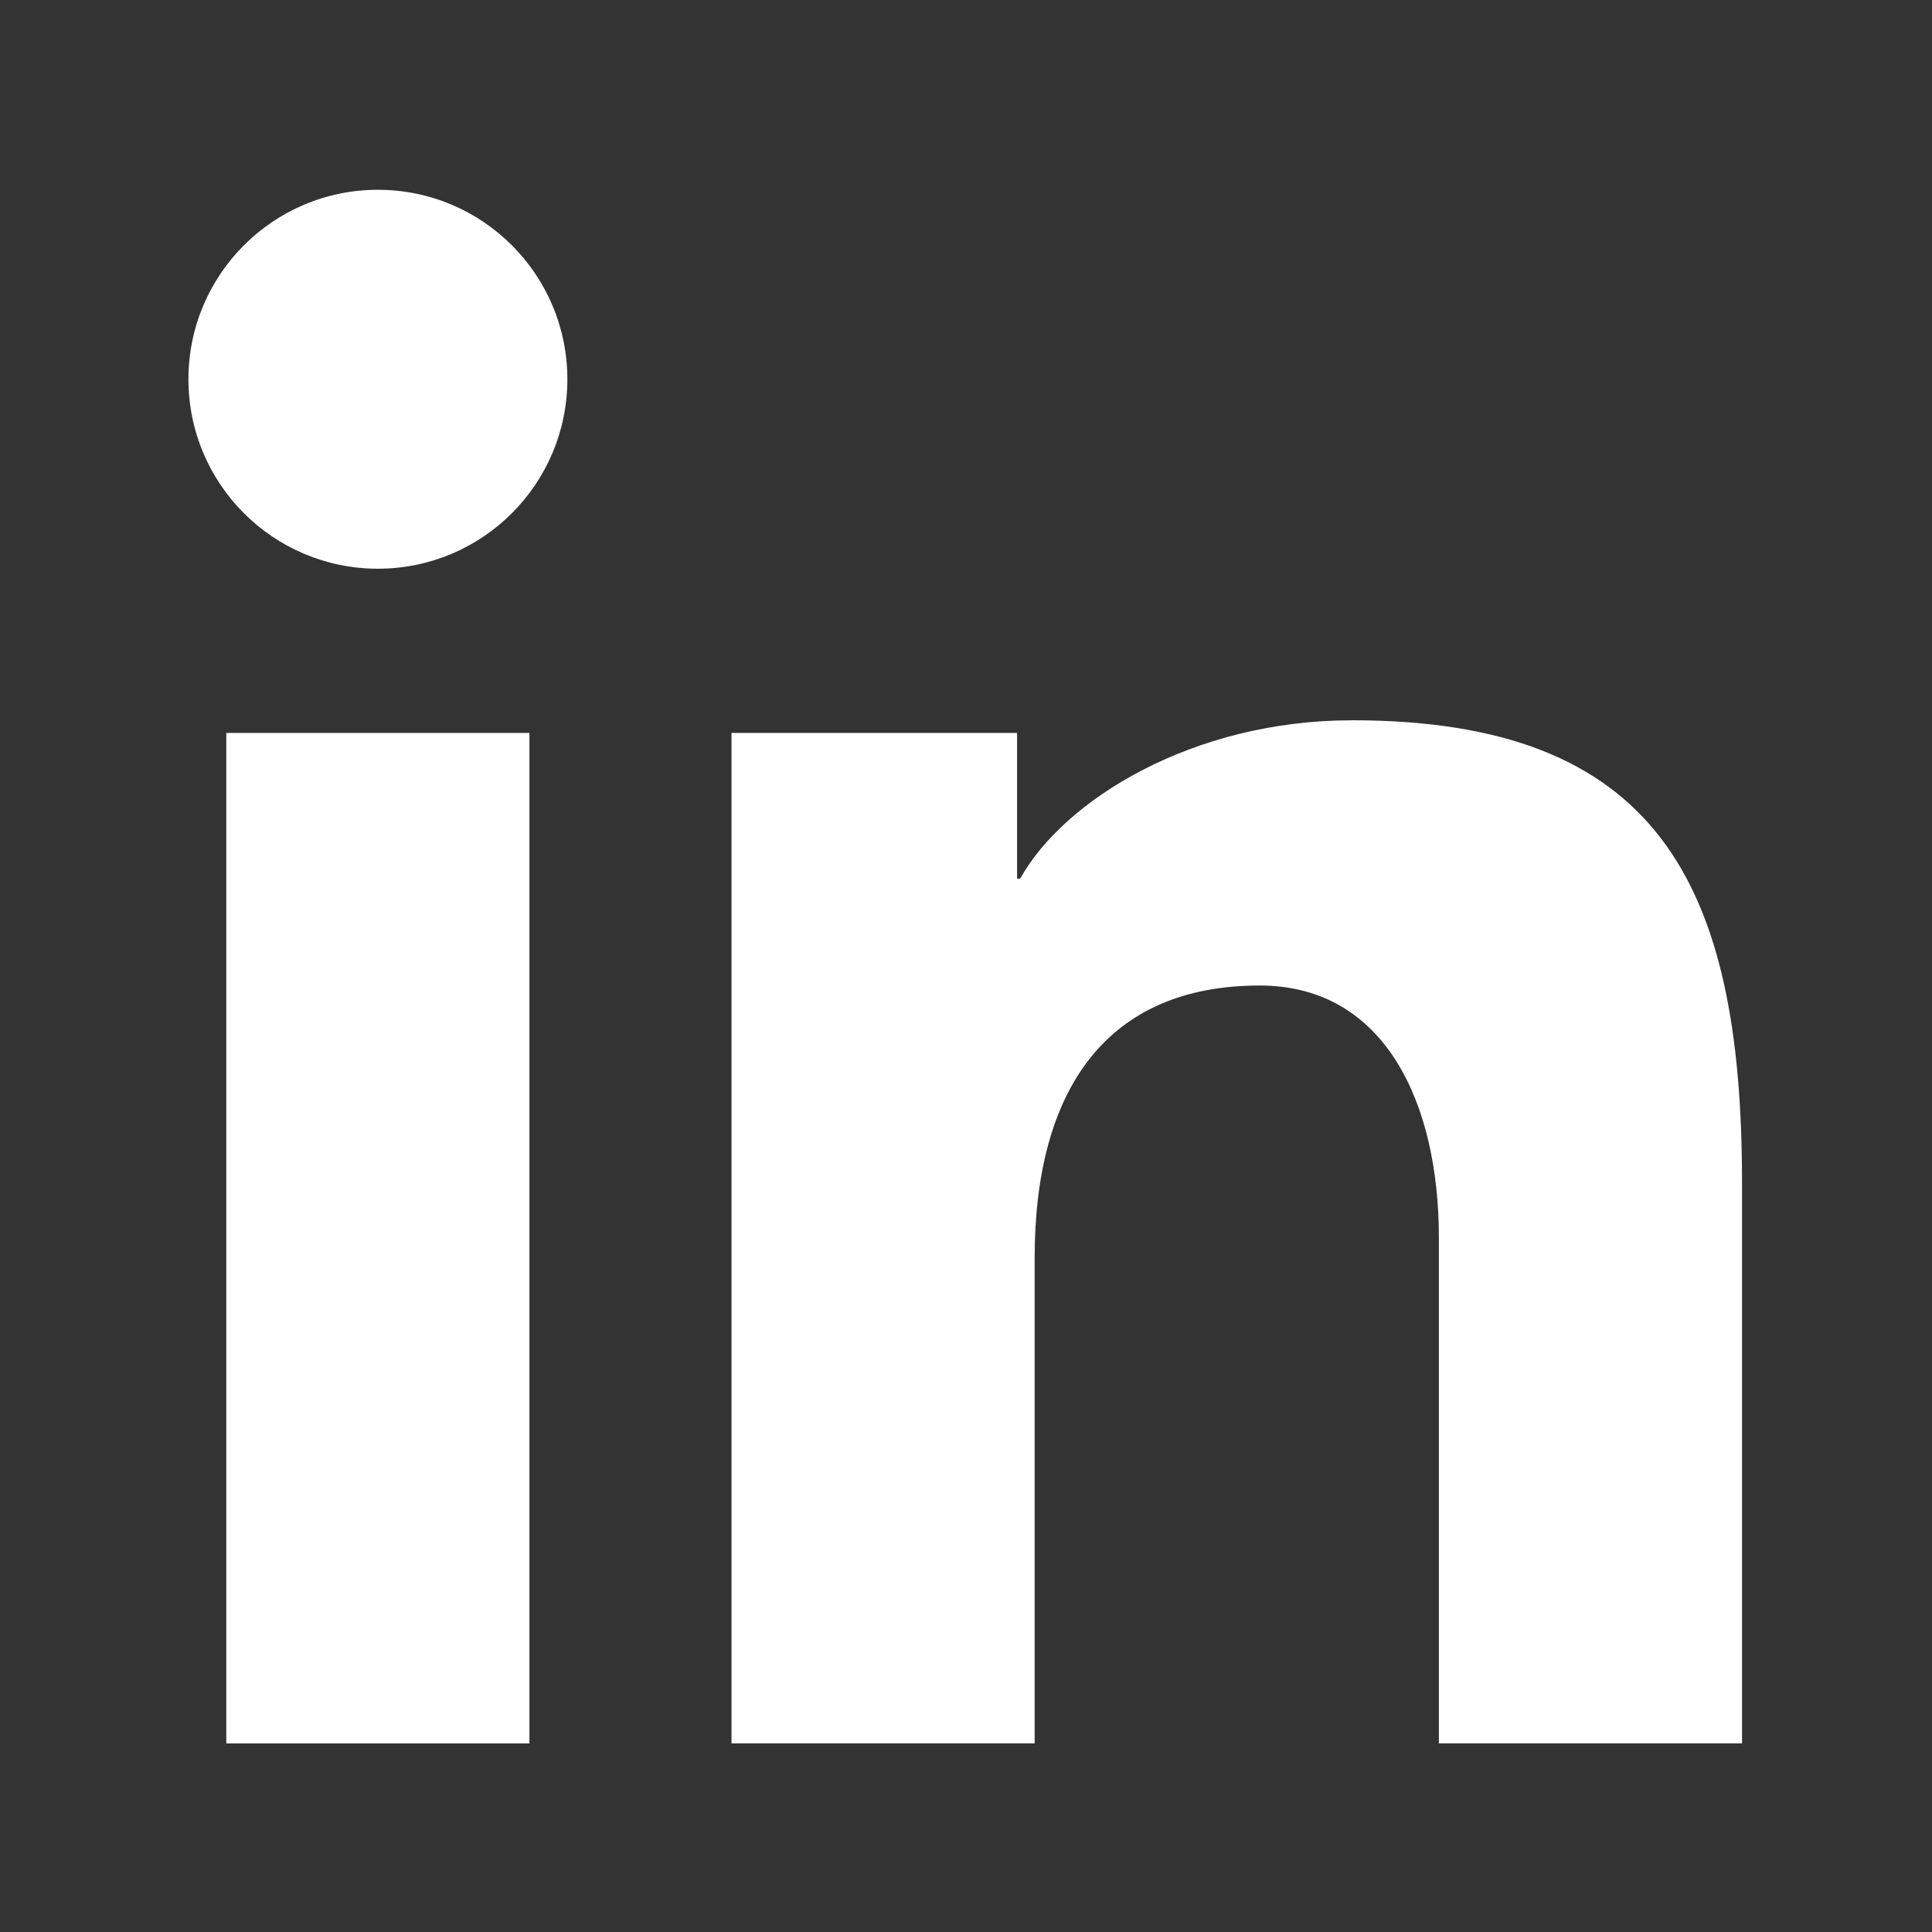
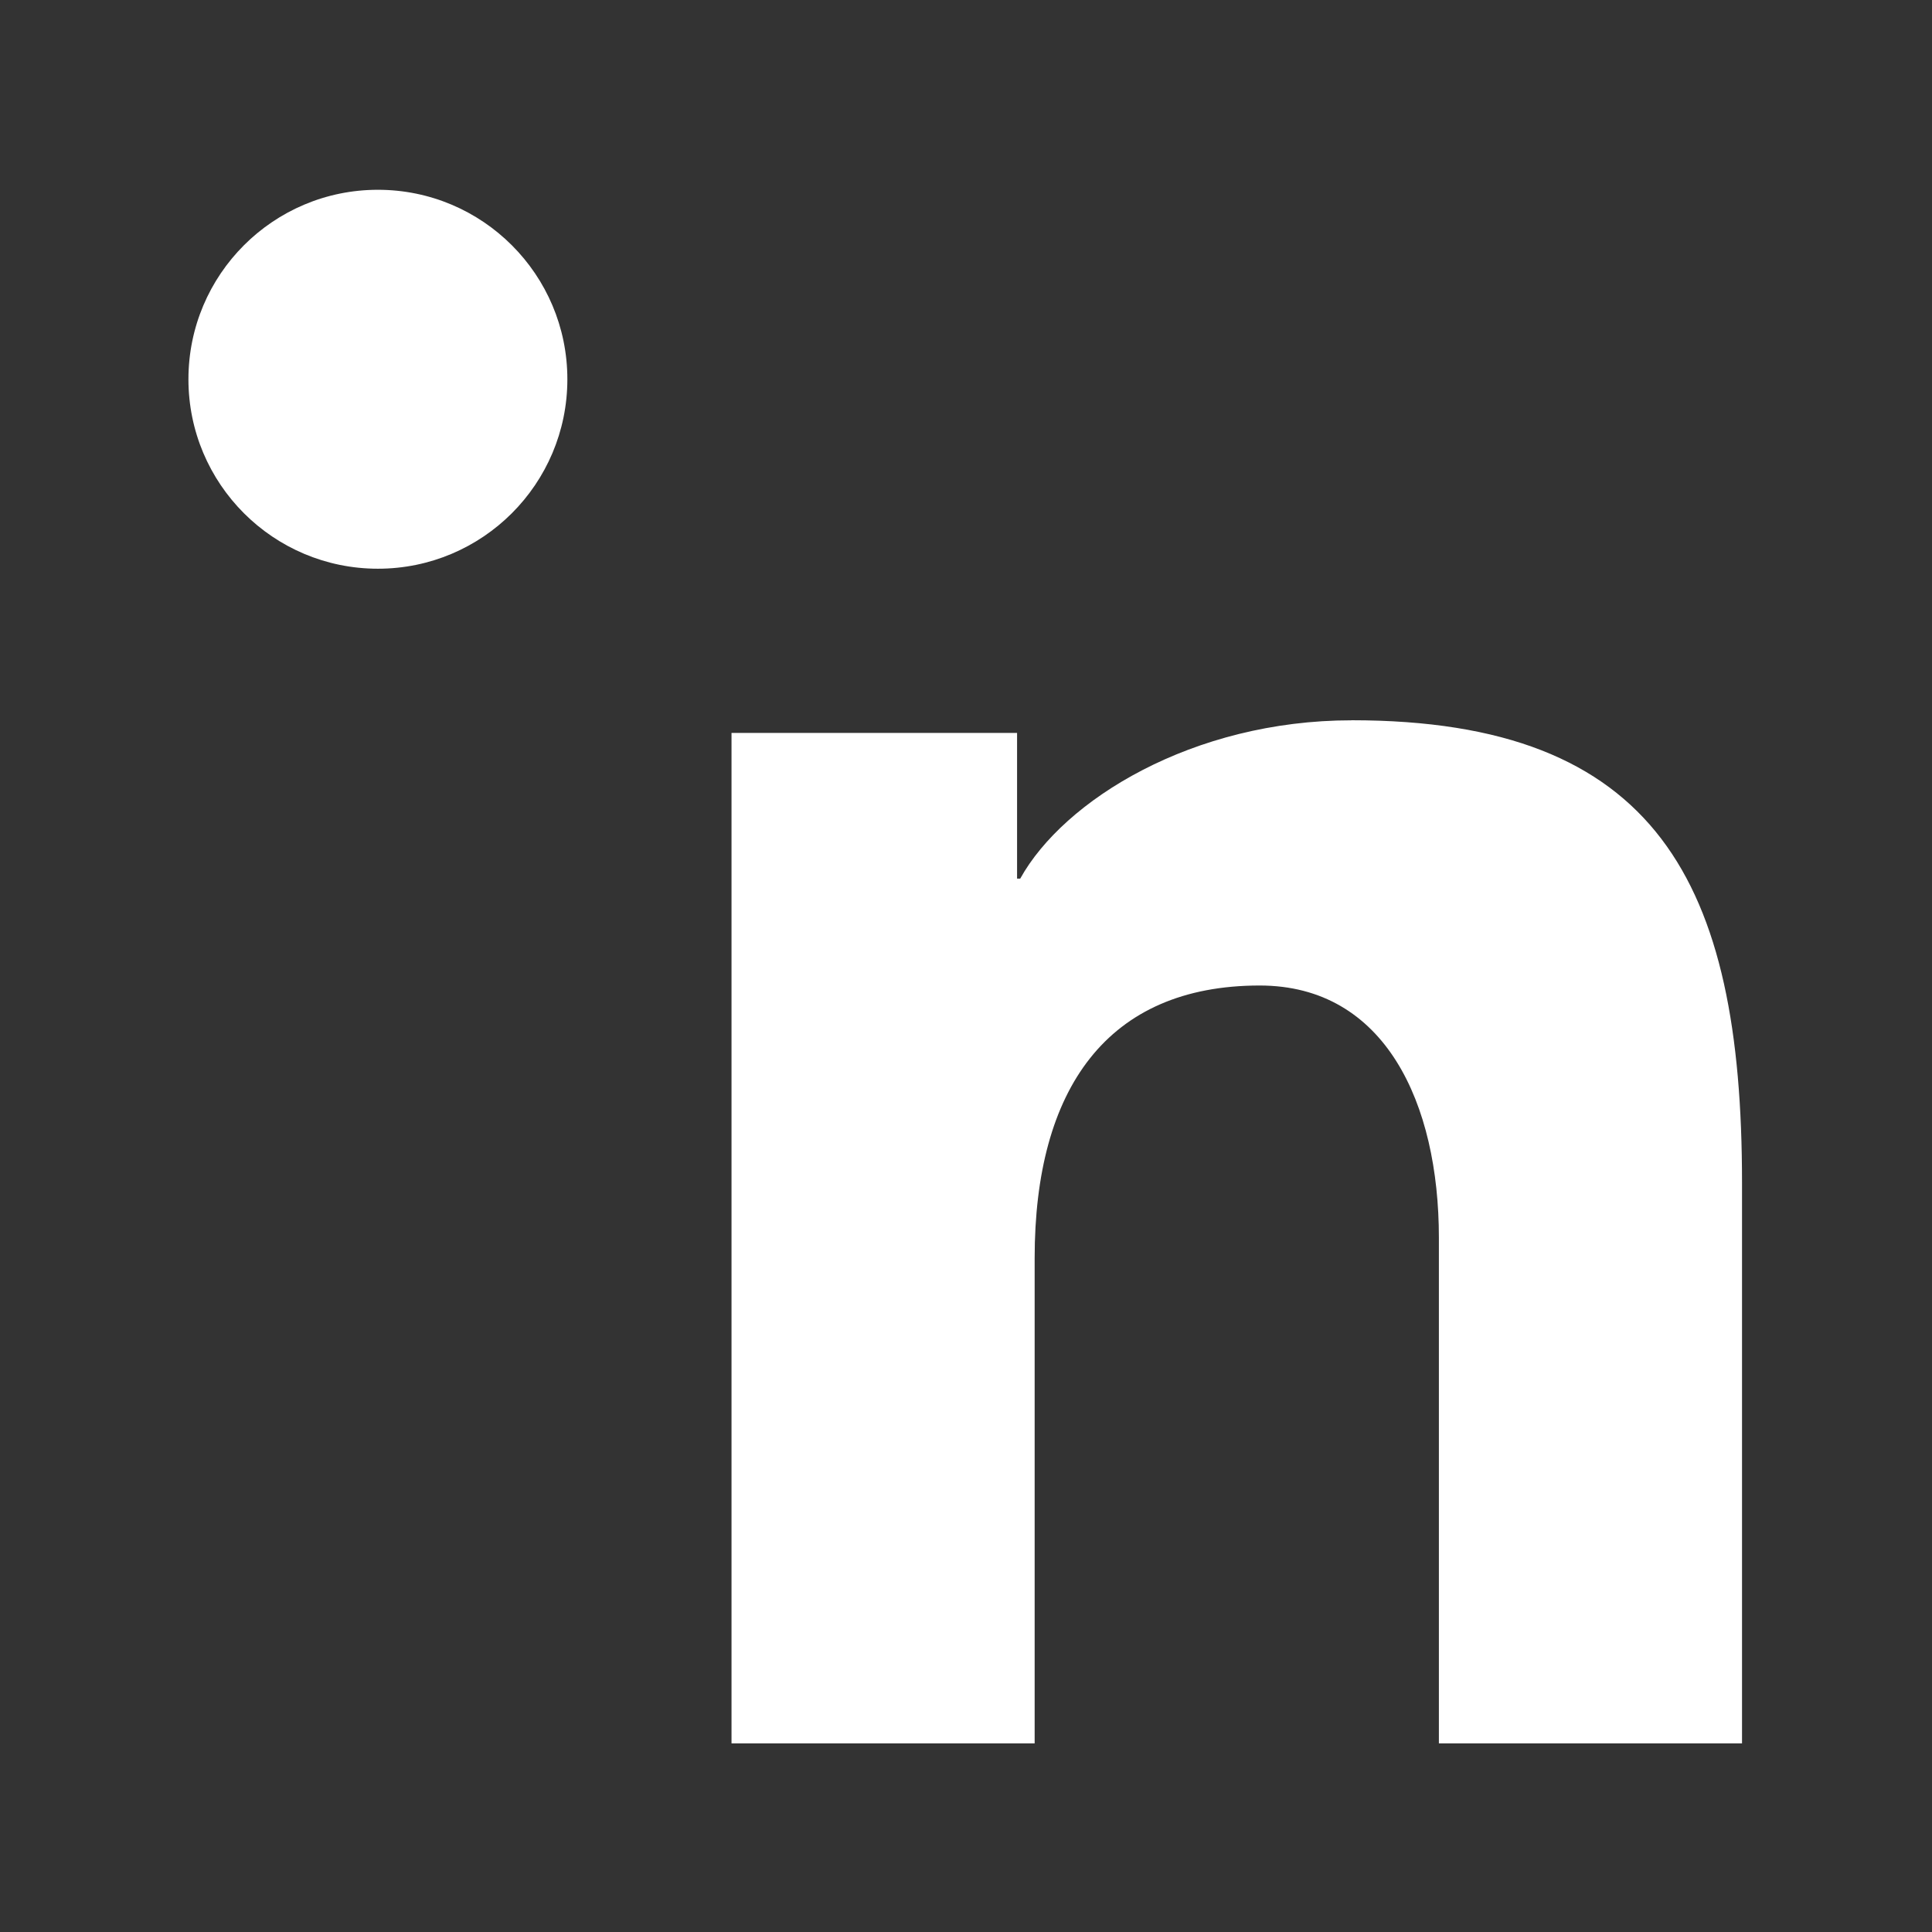
<svg xmlns="http://www.w3.org/2000/svg" id="Ebene_1" version="1.1" viewBox="0 0 300 300">
  <rect x="0" y="0" width="300" height="300" fill="#333333" stroke="none" />
  <defs>
    <style>
      .st0, .st1 {
        fill: #fff;
      }

      .st1 {
        fill-rule: evenodd;
      }
    </style>
  </defs>
  <circle class="st0" cx="58.68" cy="58.89" r="29.42" />
  <path class="st1" d="M209.88,111.84c47.4,0,60.62,25.16,60.62,71.77v87.1h-47.07v-78.51c0-20.87-8.34-39.17-27.83-39.17-23.66,0-34.94,16.02-34.94,42.32v75.36h-47.07V113.81h44.34v22.62h.49c6.76-12.19,26.76-24.58,51.45-24.58h0Z" />
-   <rect class="st0" x="35.14" y="113.81" width="47.07" height="156.91" />
</svg>